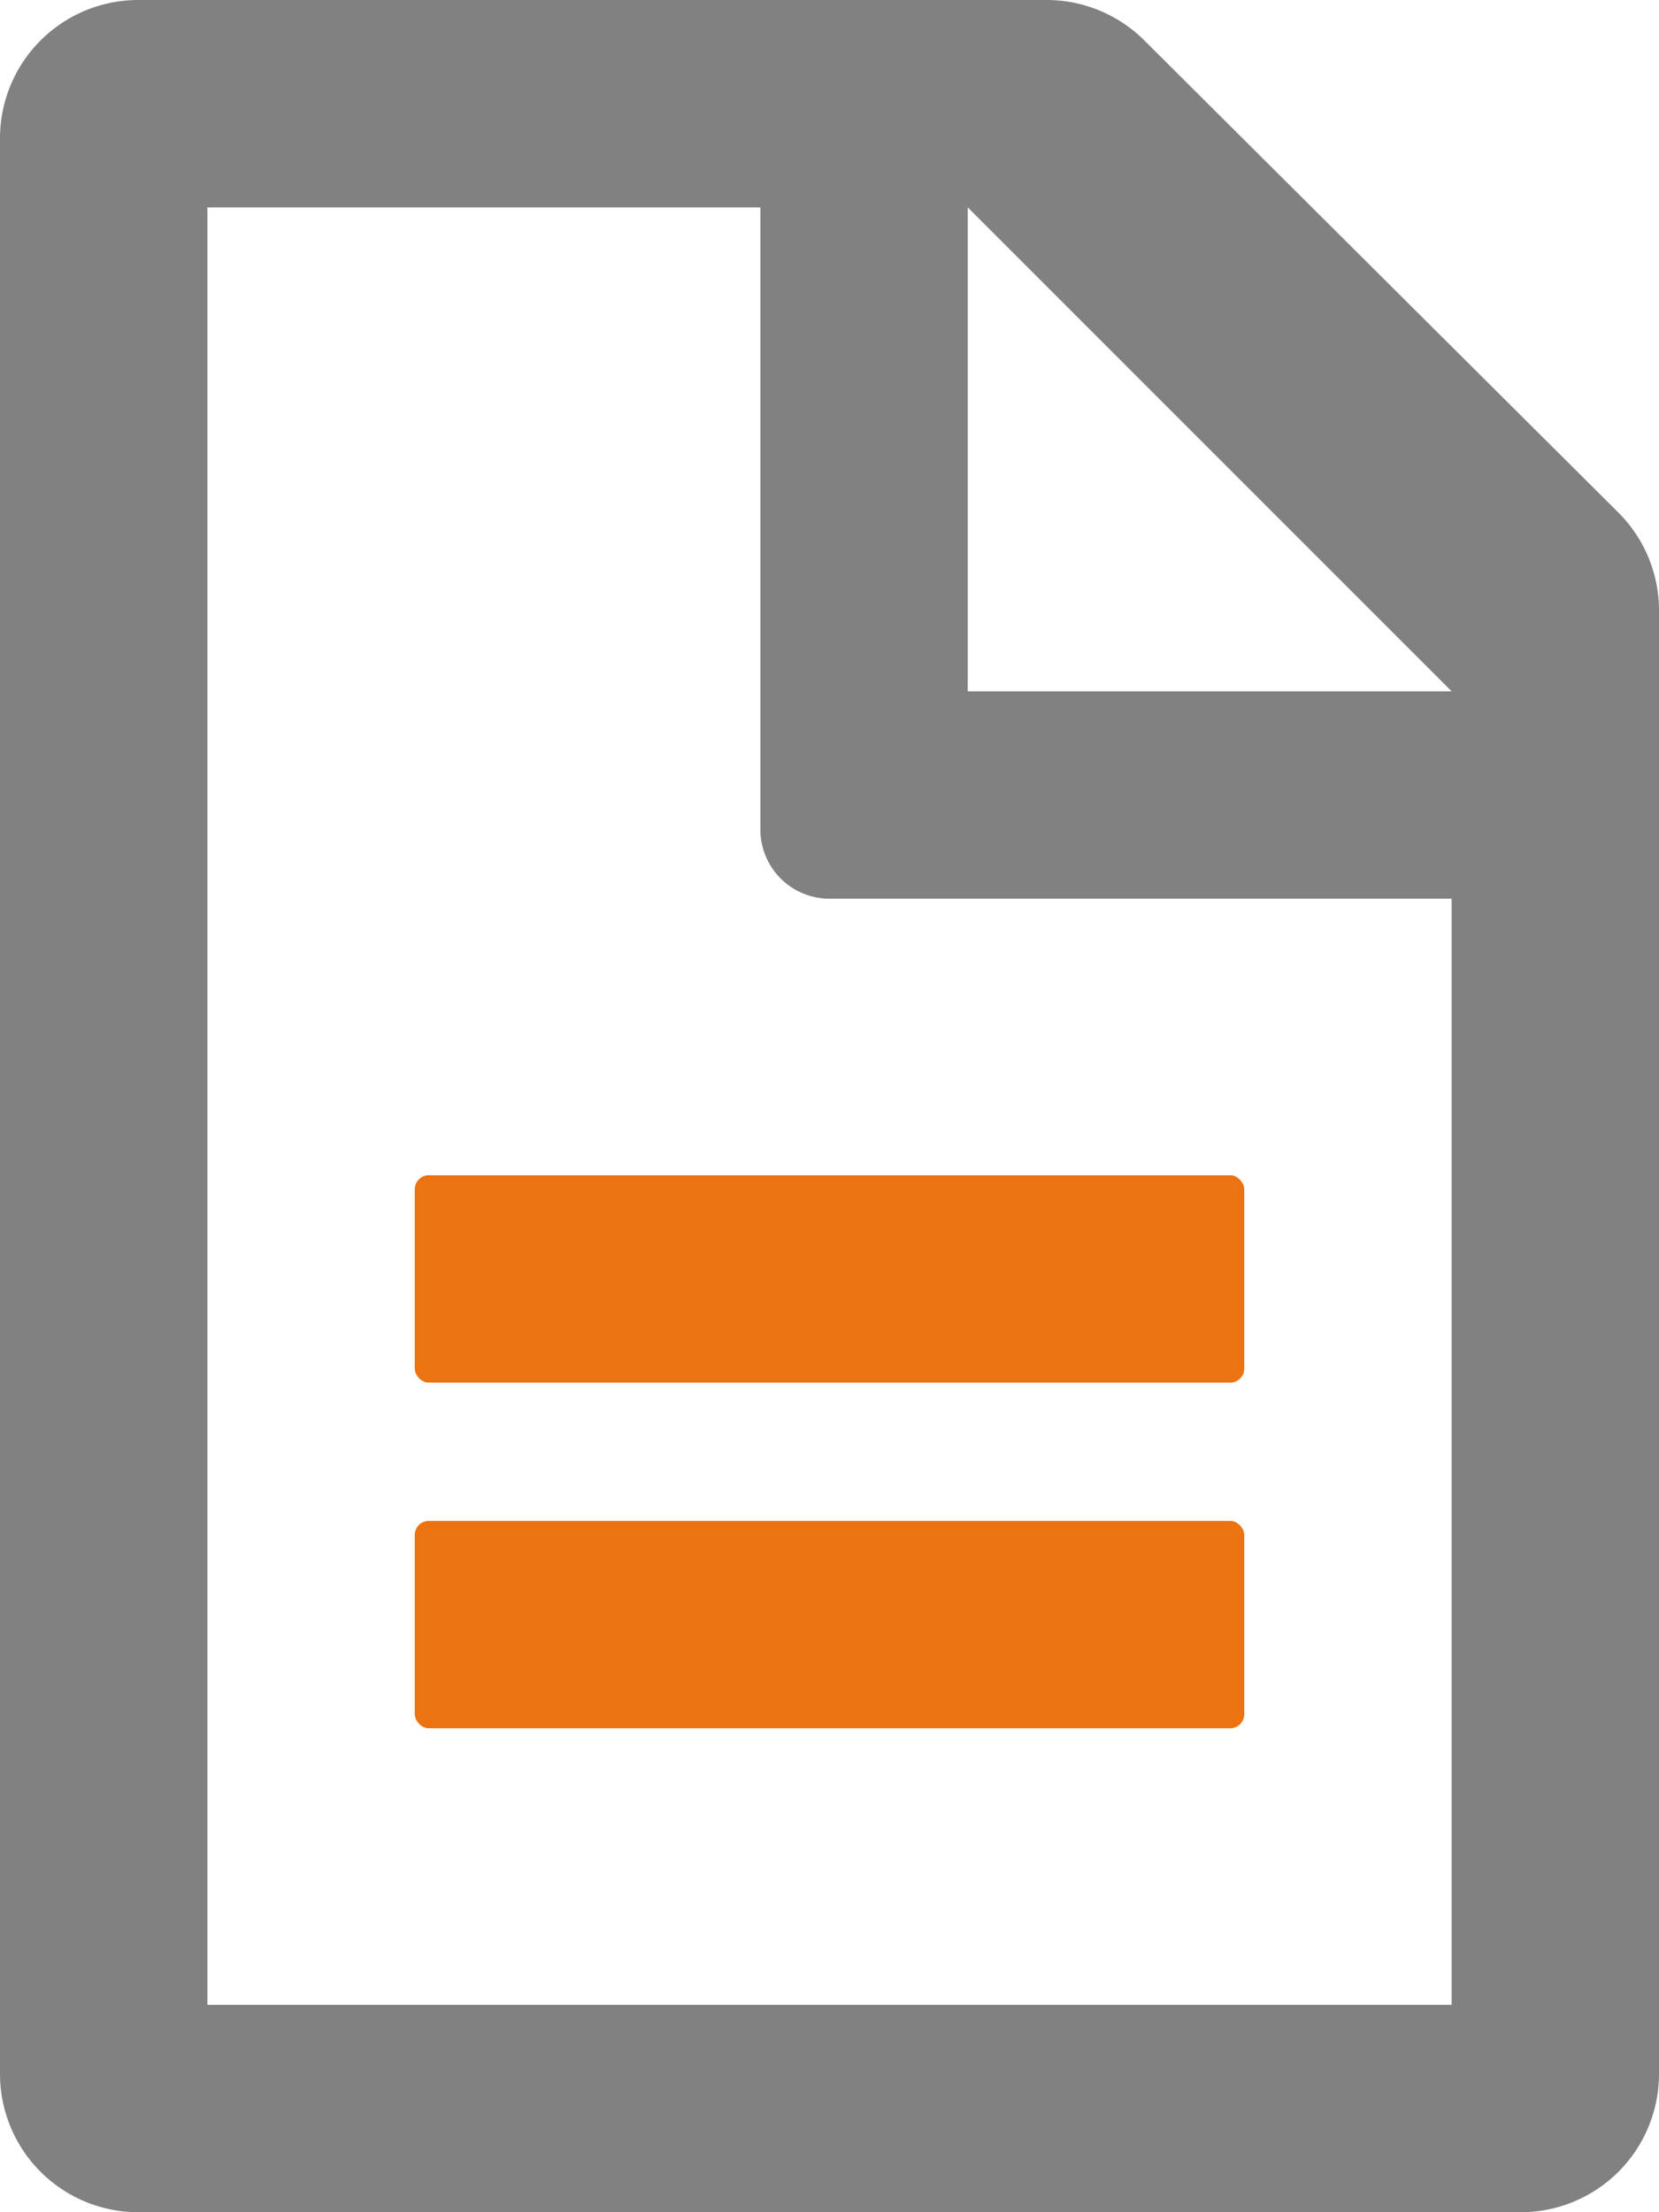
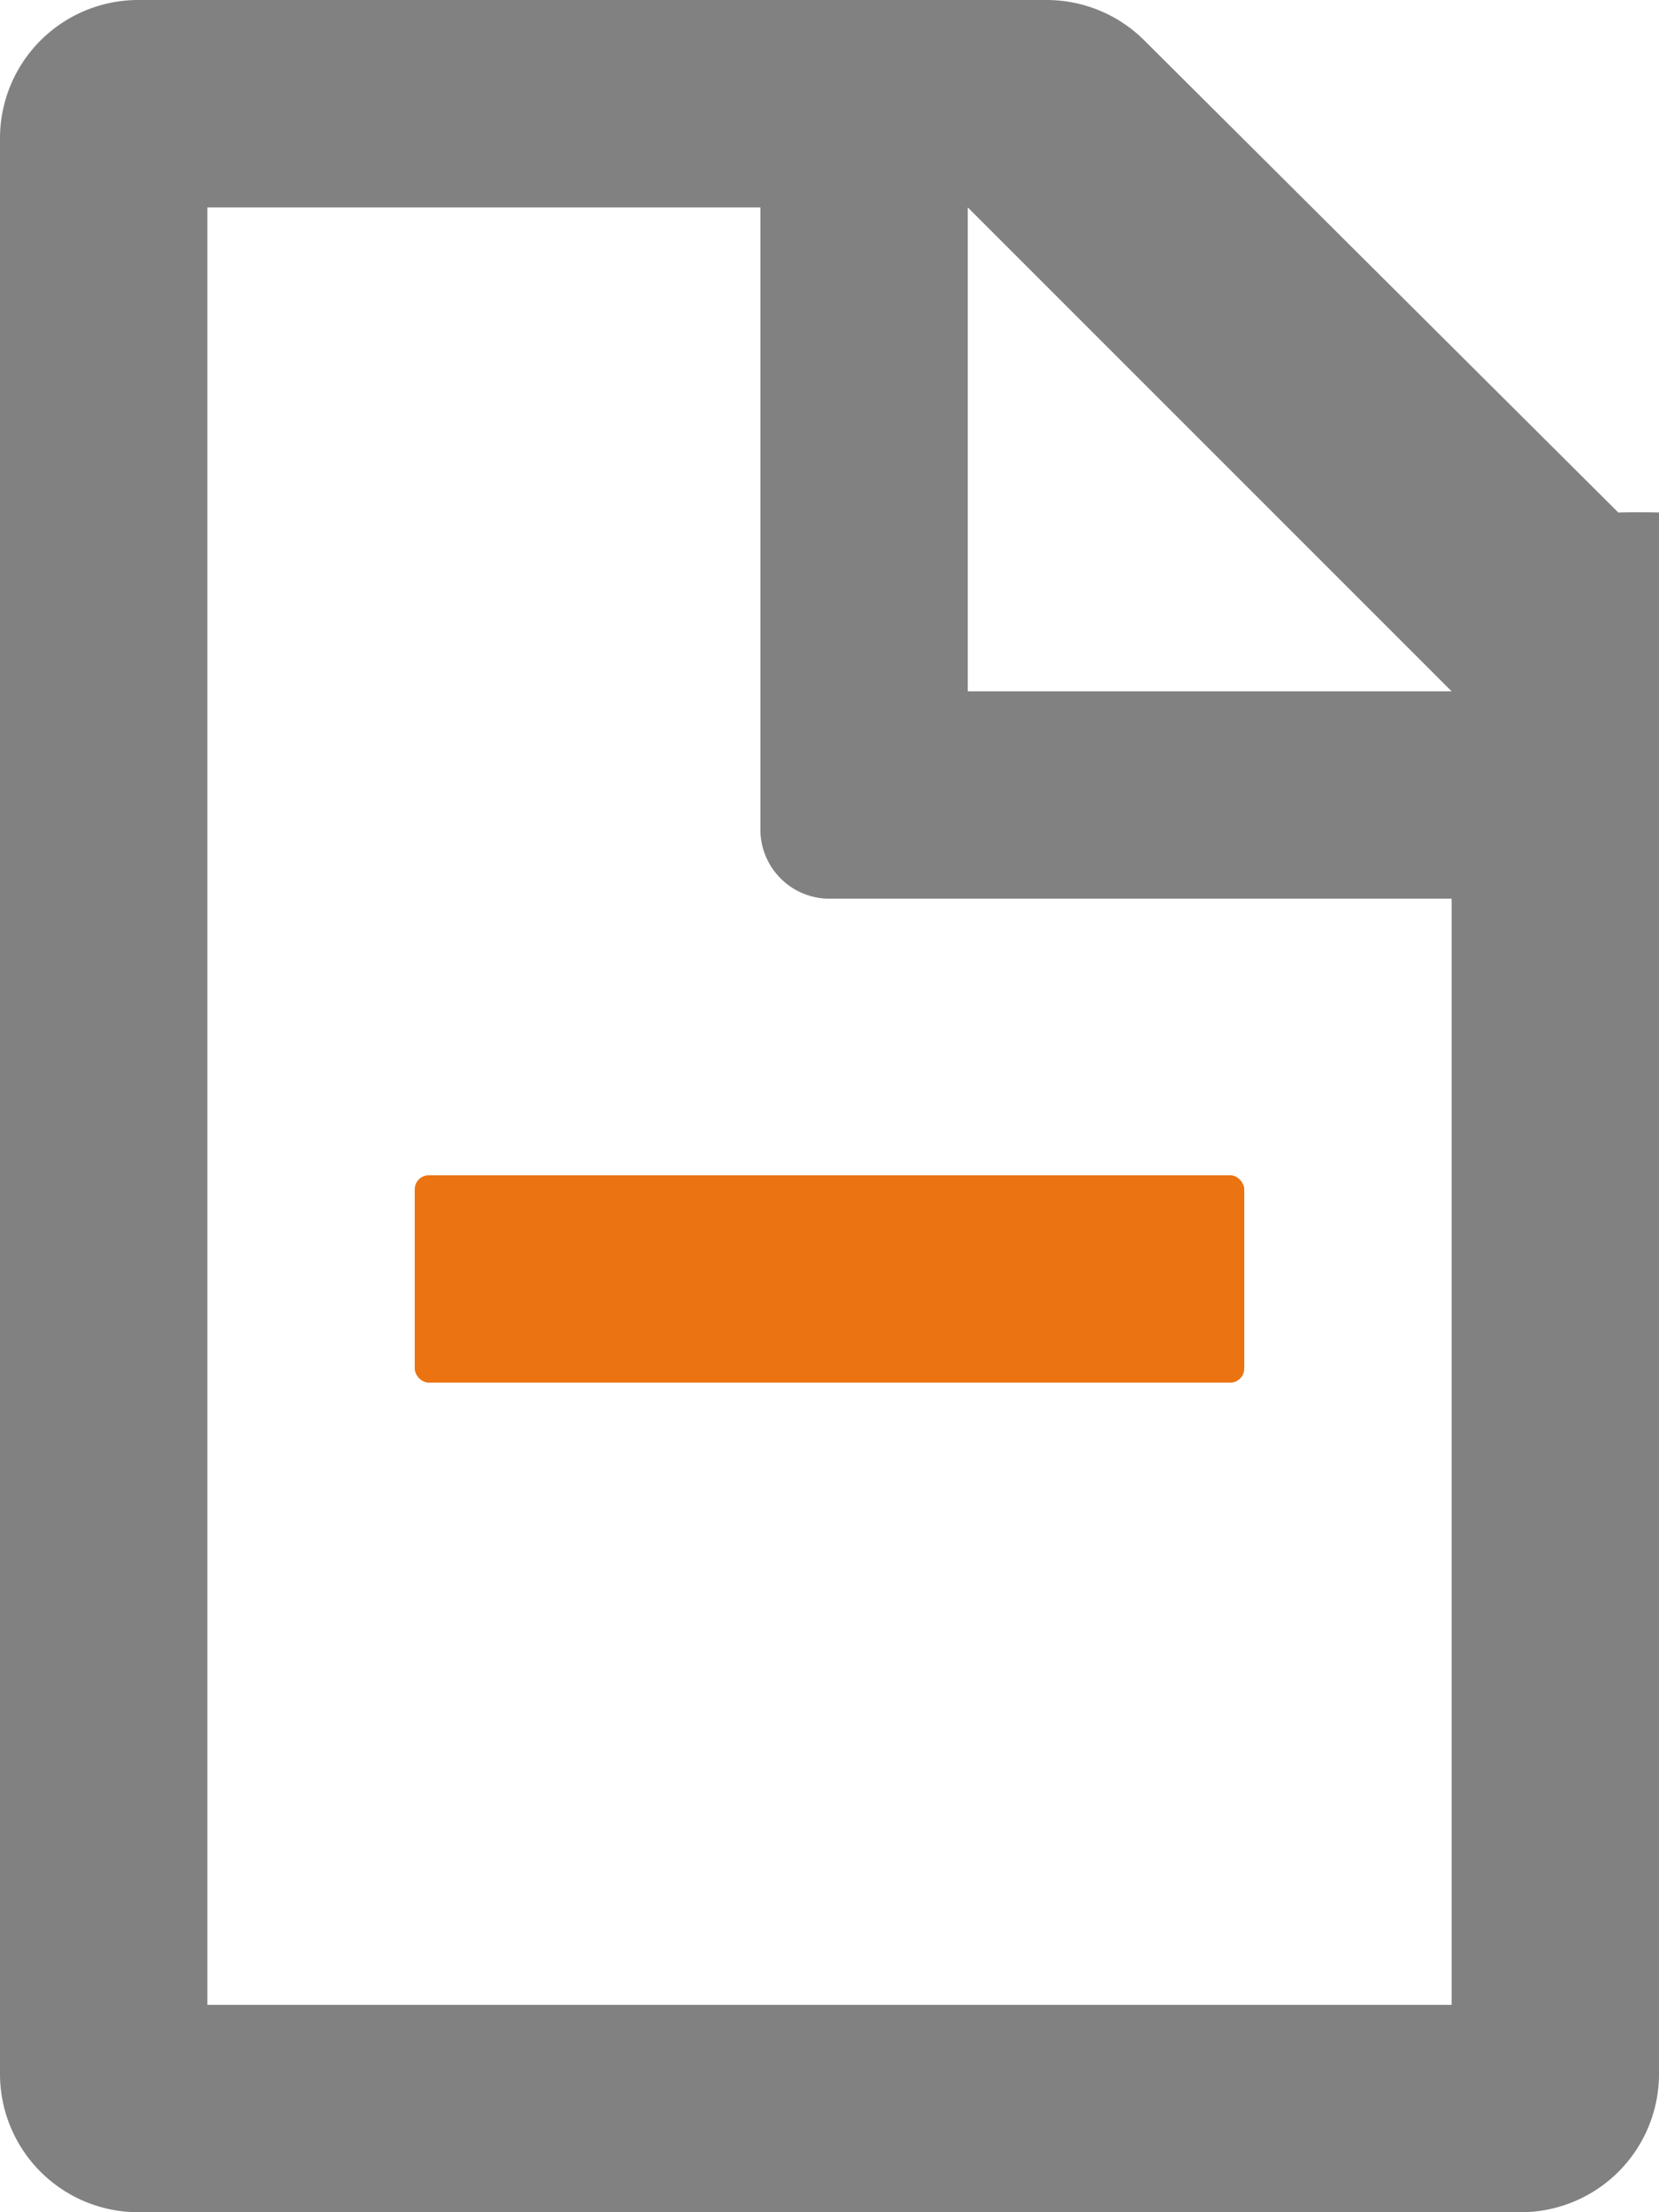
<svg xmlns="http://www.w3.org/2000/svg" width="59" height="78.667" viewBox="0 0 59 78.667">
  <g id="icon-policies" transform="translate(-6 -4)">
-     <path id="Path_107" data-name="Path 107" d="M63.554,22.226,46.69,5.431A4.924,4.924,0,0,0,43.219,4h-32.3A4.918,4.918,0,0,0,6,8.917V77.75a4.918,4.918,0,0,0,4.917,4.917H60.083A4.918,4.918,0,0,0,65,77.75V25.707A4.911,4.911,0,0,0,63.554,22.226ZM57.625,75.292H13.375V11.375H33.042V33.5A2.459,2.459,0,0,0,35.5,35.958H57.625ZM40.417,28.583V11.375L57.625,28.583Z" transform="translate(0)" fill="#818181" />
+     <path id="Path_107" data-name="Path 107" d="M63.554,22.226,46.69,5.431A4.924,4.924,0,0,0,43.219,4h-32.3A4.918,4.918,0,0,0,6,8.917V77.75a4.918,4.918,0,0,0,4.917,4.917H60.083A4.918,4.918,0,0,0,65,77.75A4.911,4.911,0,0,0,63.554,22.226ZM57.625,75.292H13.375V11.375H33.042V33.5A2.459,2.459,0,0,0,35.5,35.958H57.625ZM40.417,28.583V11.375L57.625,28.583Z" transform="translate(0)" fill="#818181" />
    <rect id="Rectangle_1257" data-name="Rectangle 1257" width="29.5" height="7.375" rx="0.5" transform="translate(20.75 45.792)" fill="#eb7311" />
-     <rect id="Rectangle_1258" data-name="Rectangle 1258" width="29.5" height="7.375" rx="0.5" transform="translate(20.75 58.083)" fill="#eb7311" />
  </g>
</svg>